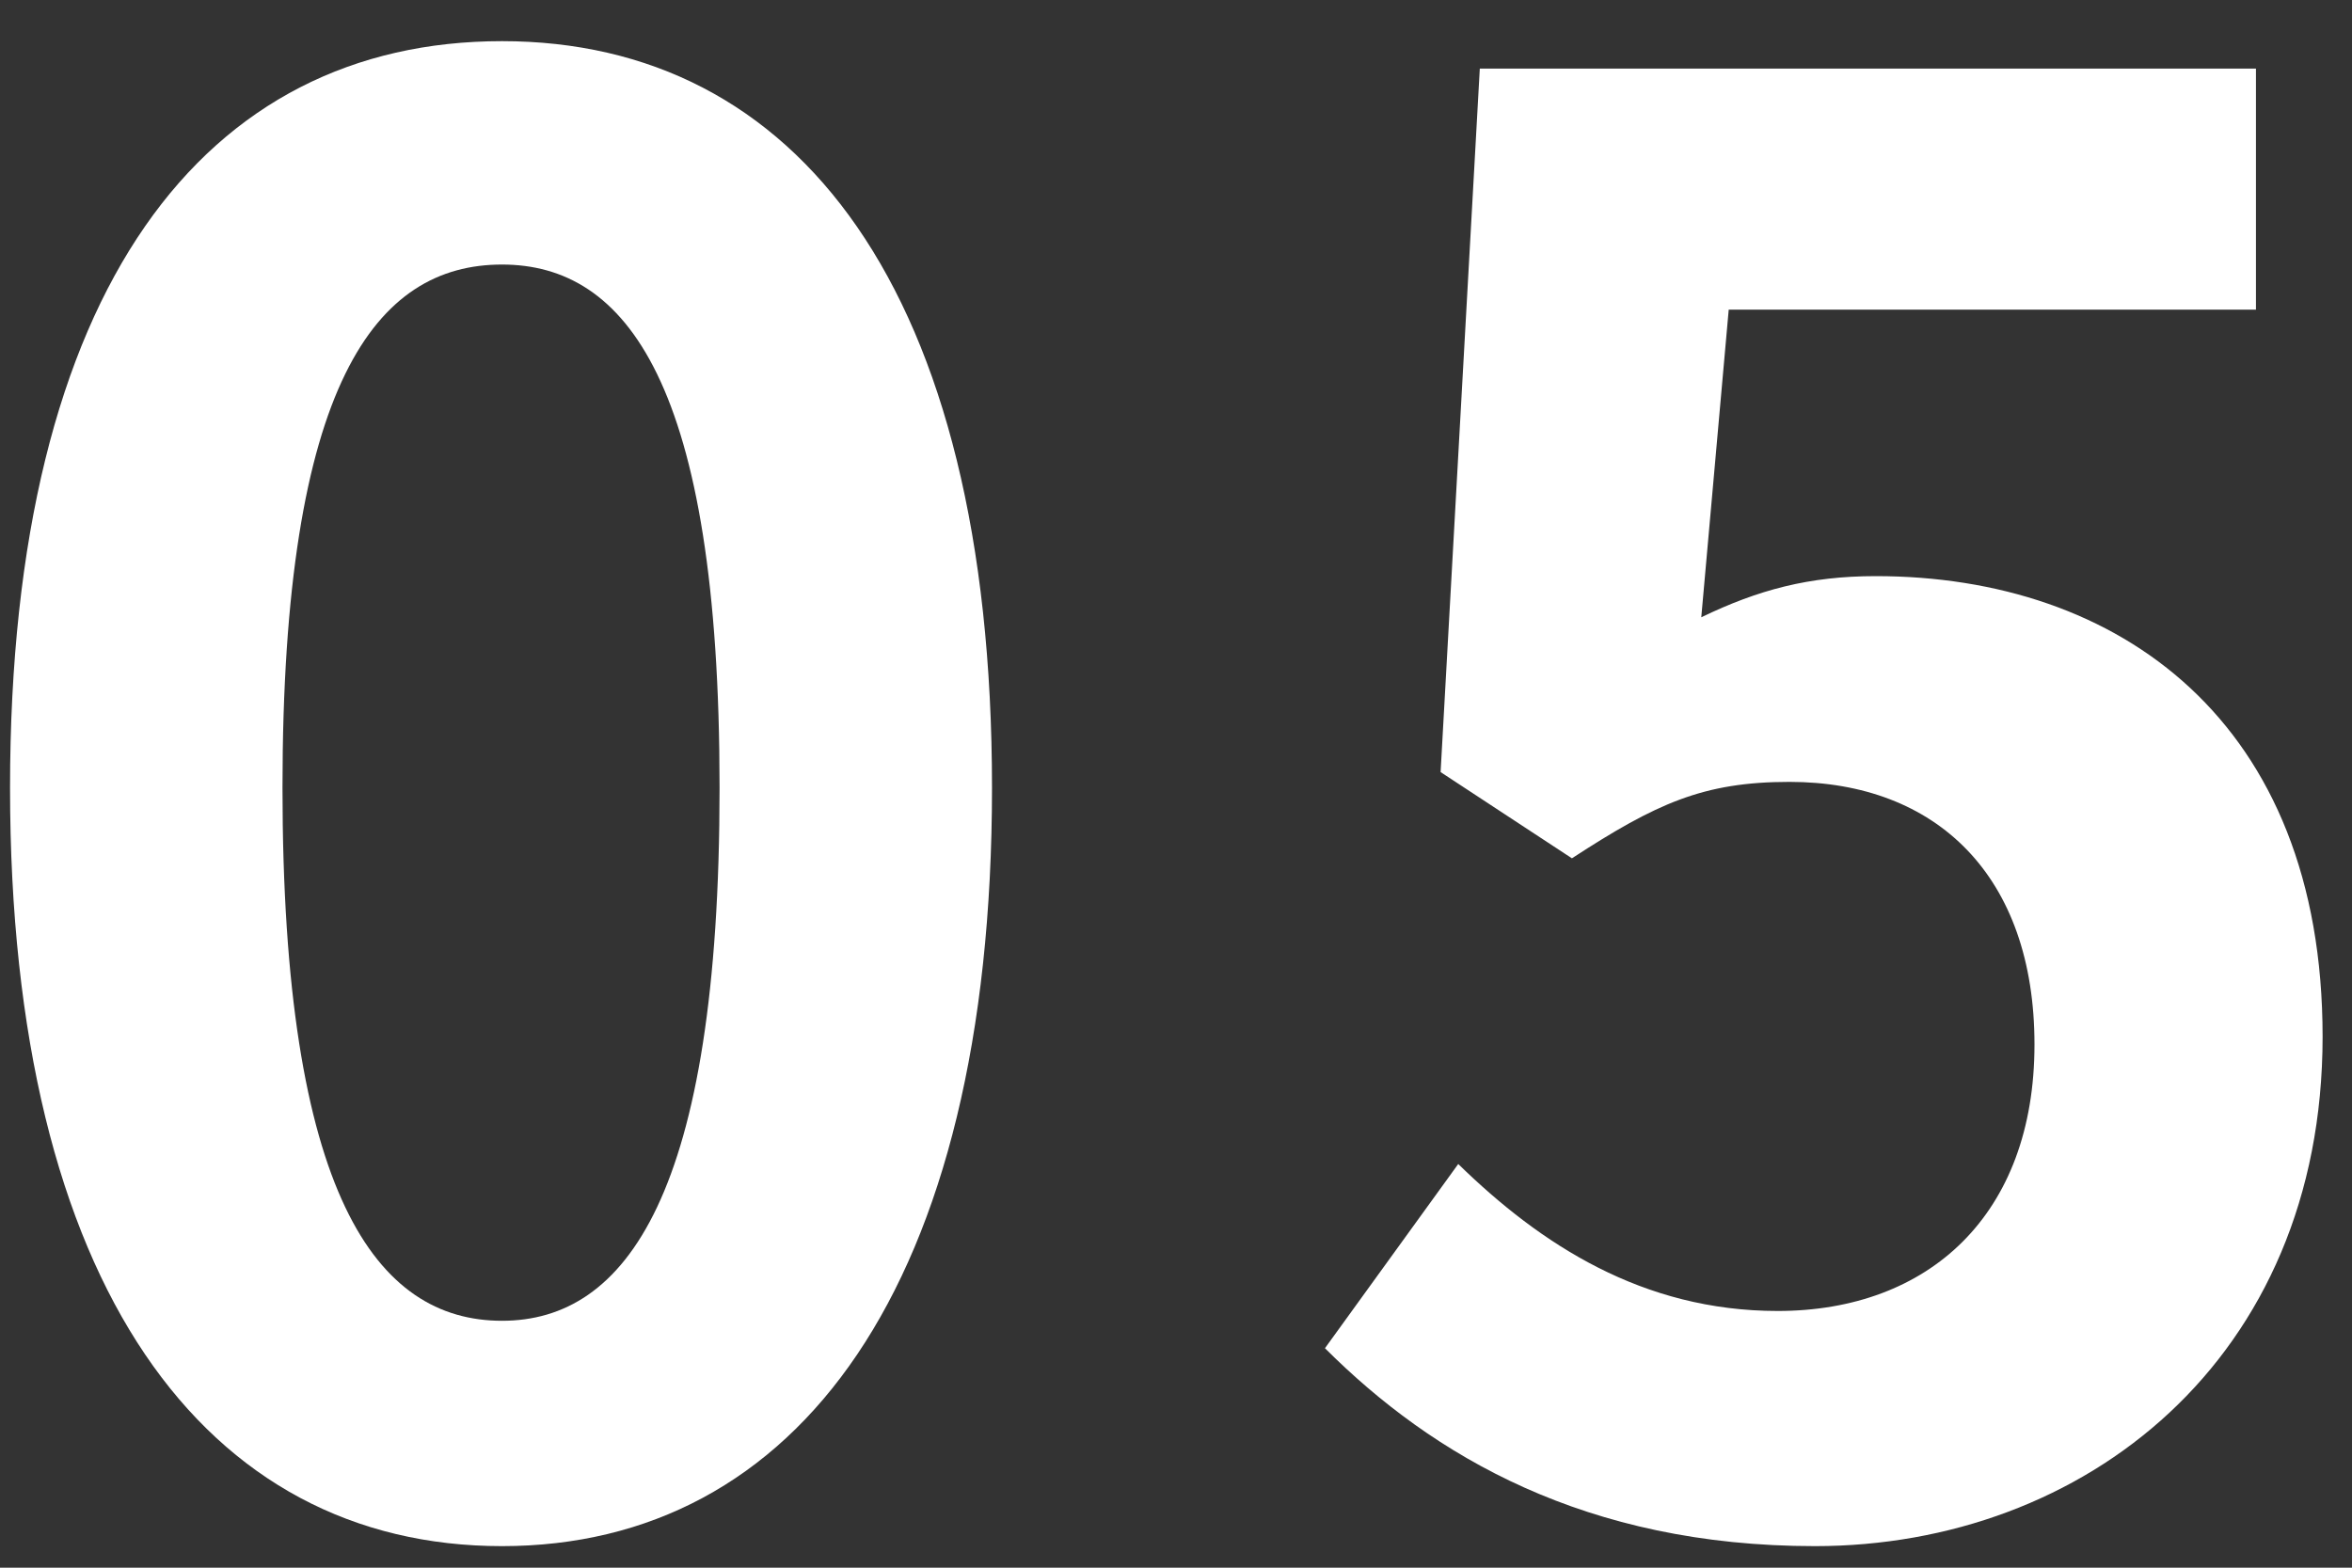
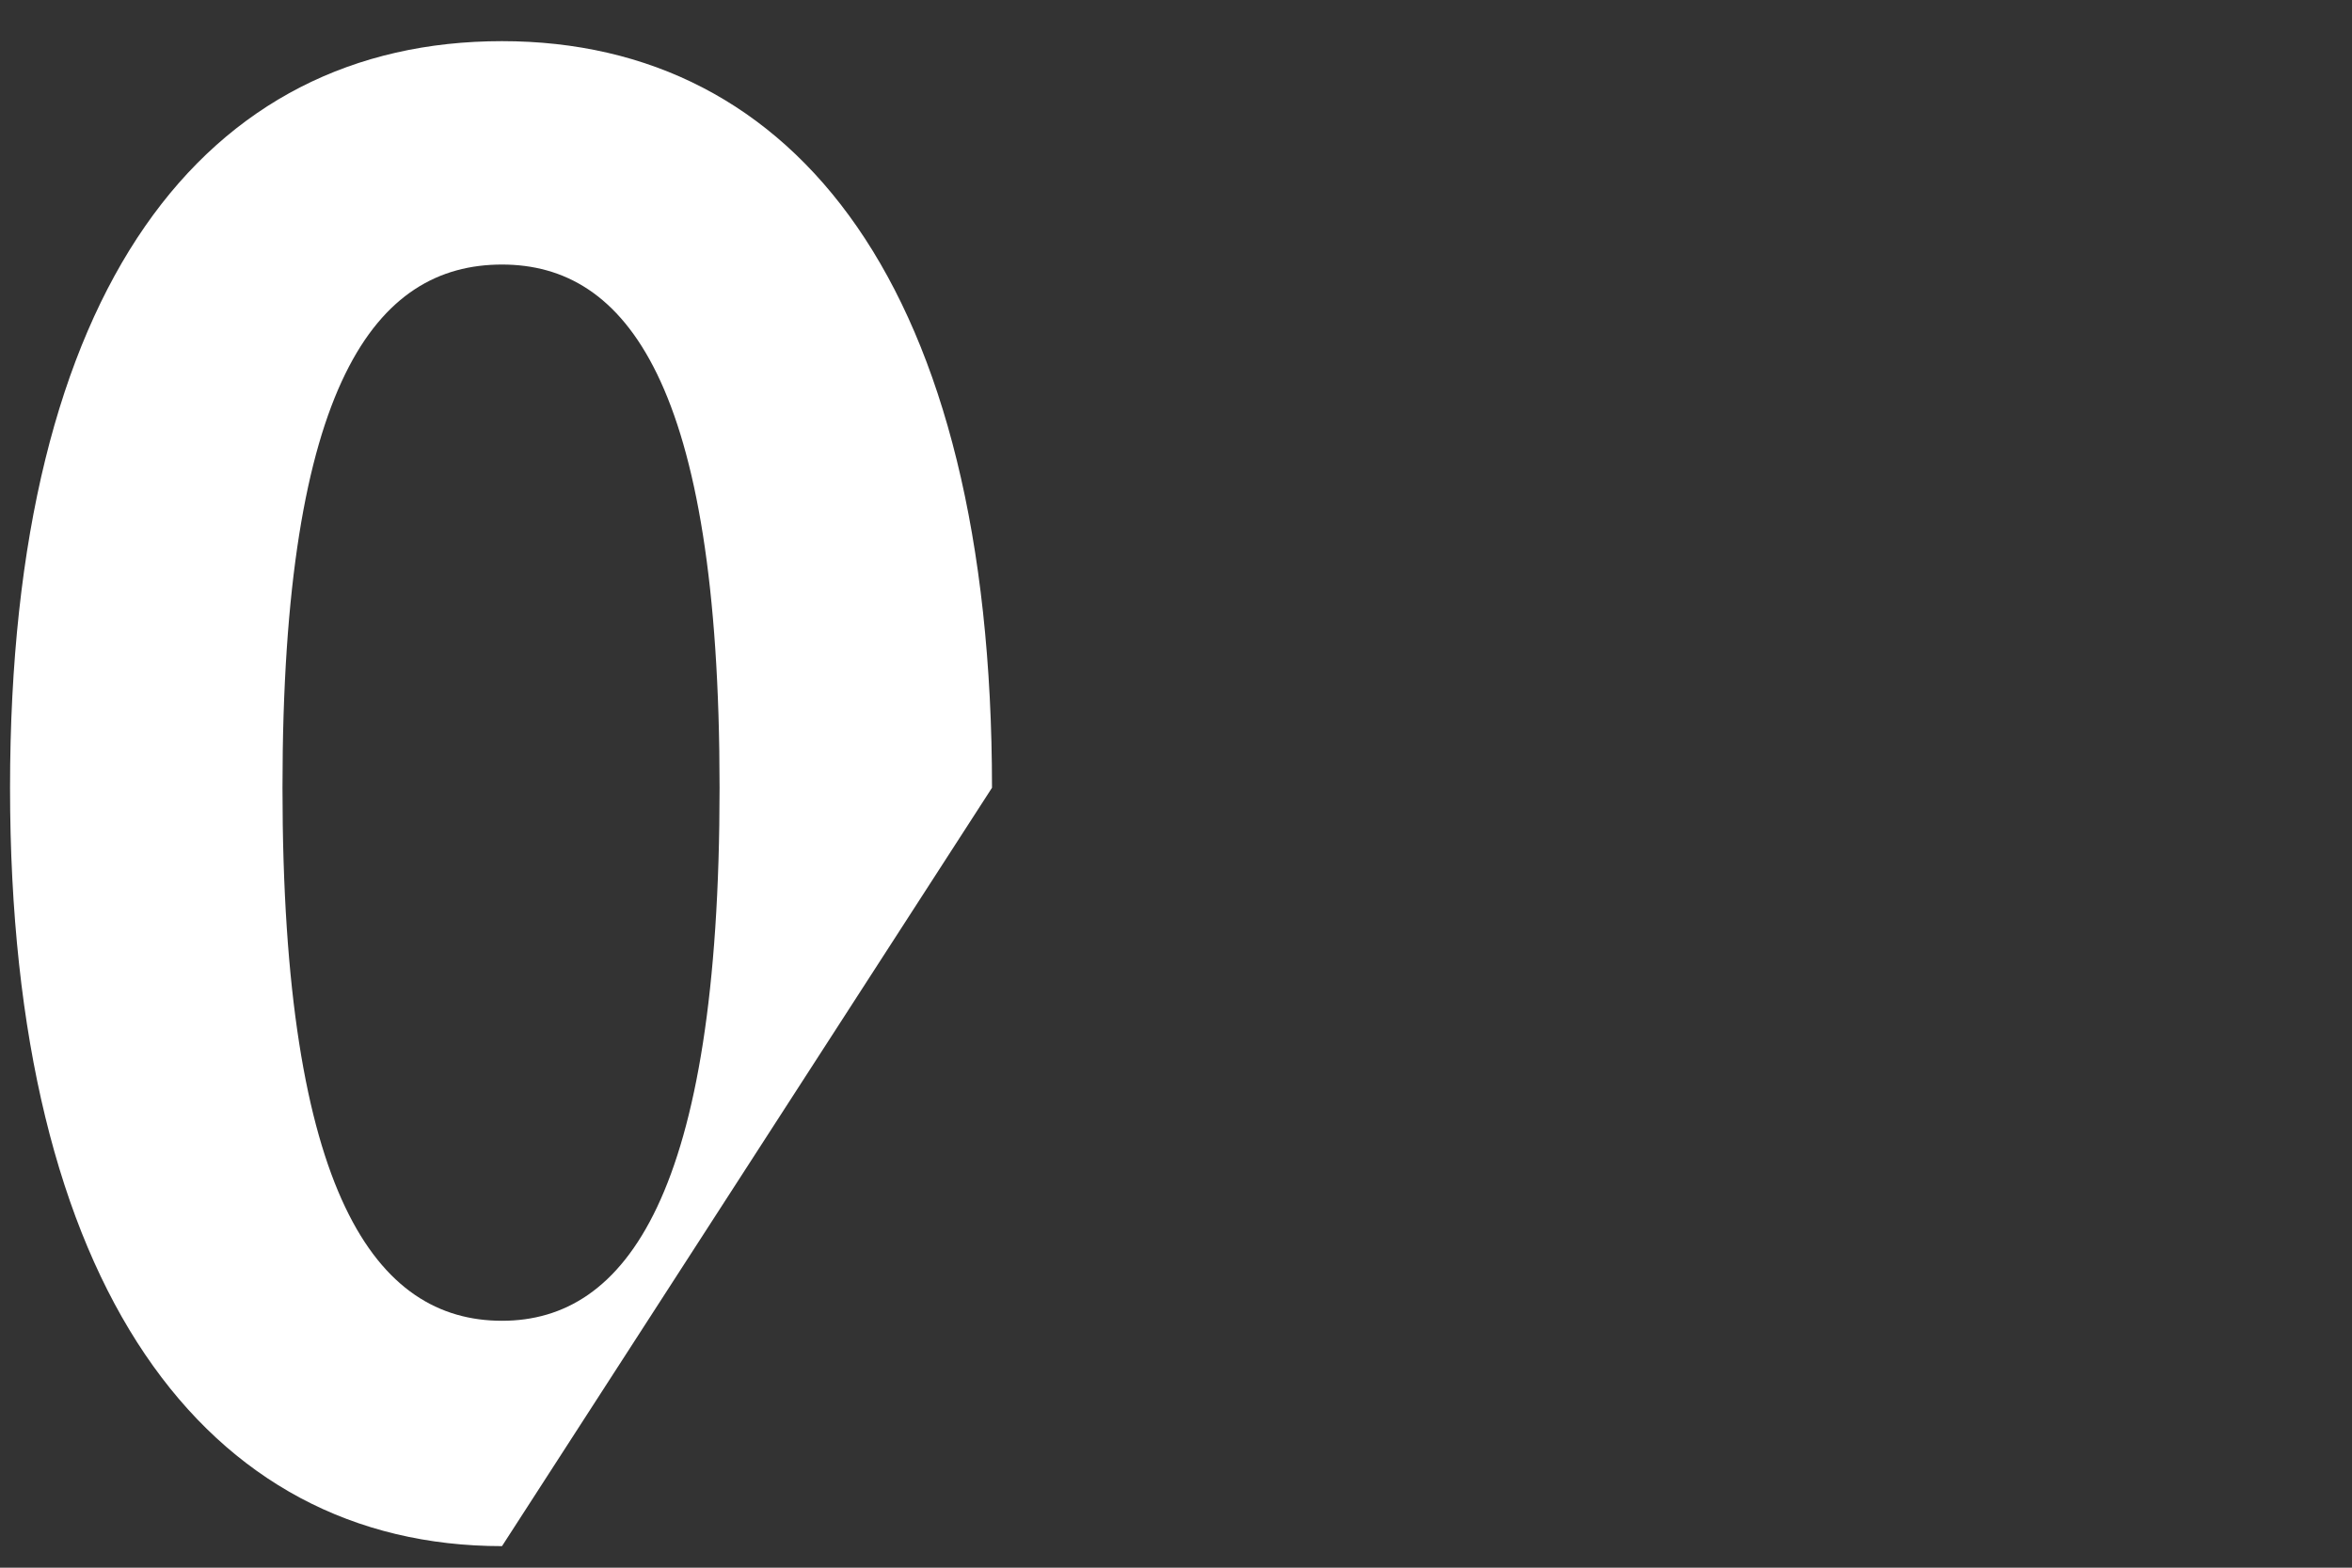
<svg xmlns="http://www.w3.org/2000/svg" width="48" height="32" viewBox="0 0 48 32" fill="none">
  <rect x="0" y="0" width="48" height="32" fill="#333333" stroke="none" />
-   <path d="M37.04 31.56C32.36 31.56 29.24 29.72 27.04 27.52L29.76 23.76C31.44 25.4 33.52 26.76 36.28 26.76C39.36 26.76 41.52 24.8 41.52 21.32C41.52 17.88 39.52 15.96 36.52 15.96C34.76 15.96 33.8 16.4 32.08 17.52L29.4 15.76L30.2 1.4H46.04V6.32H35.28L34.72 12.6C35.88 12.04 36.92 11.76 38.28 11.76C43.24 11.76 47.4 14.72 47.4 21.16C47.4 27.76 42.52 31.56 37.04 31.56Z" fill="white" />
-   <path d="M10.245 31.56C4.205 31.56 0.205 26.28 0.205 16.08C0.205 5.84 4.205 0.84 10.245 0.84C16.245 0.84 20.245 5.88 20.245 16.08C20.245 26.28 16.245 31.56 10.245 31.56ZM10.245 26.96C12.765 26.96 14.685 24.4 14.685 16.08C14.685 7.8 12.765 5.4 10.245 5.4C7.685 5.4 5.765 7.8 5.765 16.08C5.765 24.4 7.685 26.96 10.245 26.96Z" fill="white" />
+   <path d="M10.245 31.56C4.205 31.56 0.205 26.28 0.205 16.08C0.205 5.84 4.205 0.84 10.245 0.84C16.245 0.84 20.245 5.88 20.245 16.08ZM10.245 26.96C12.765 26.96 14.685 24.4 14.685 16.08C14.685 7.8 12.765 5.4 10.245 5.4C7.685 5.4 5.765 7.8 5.765 16.08C5.765 24.4 7.685 26.96 10.245 26.96Z" fill="white" />
</svg>